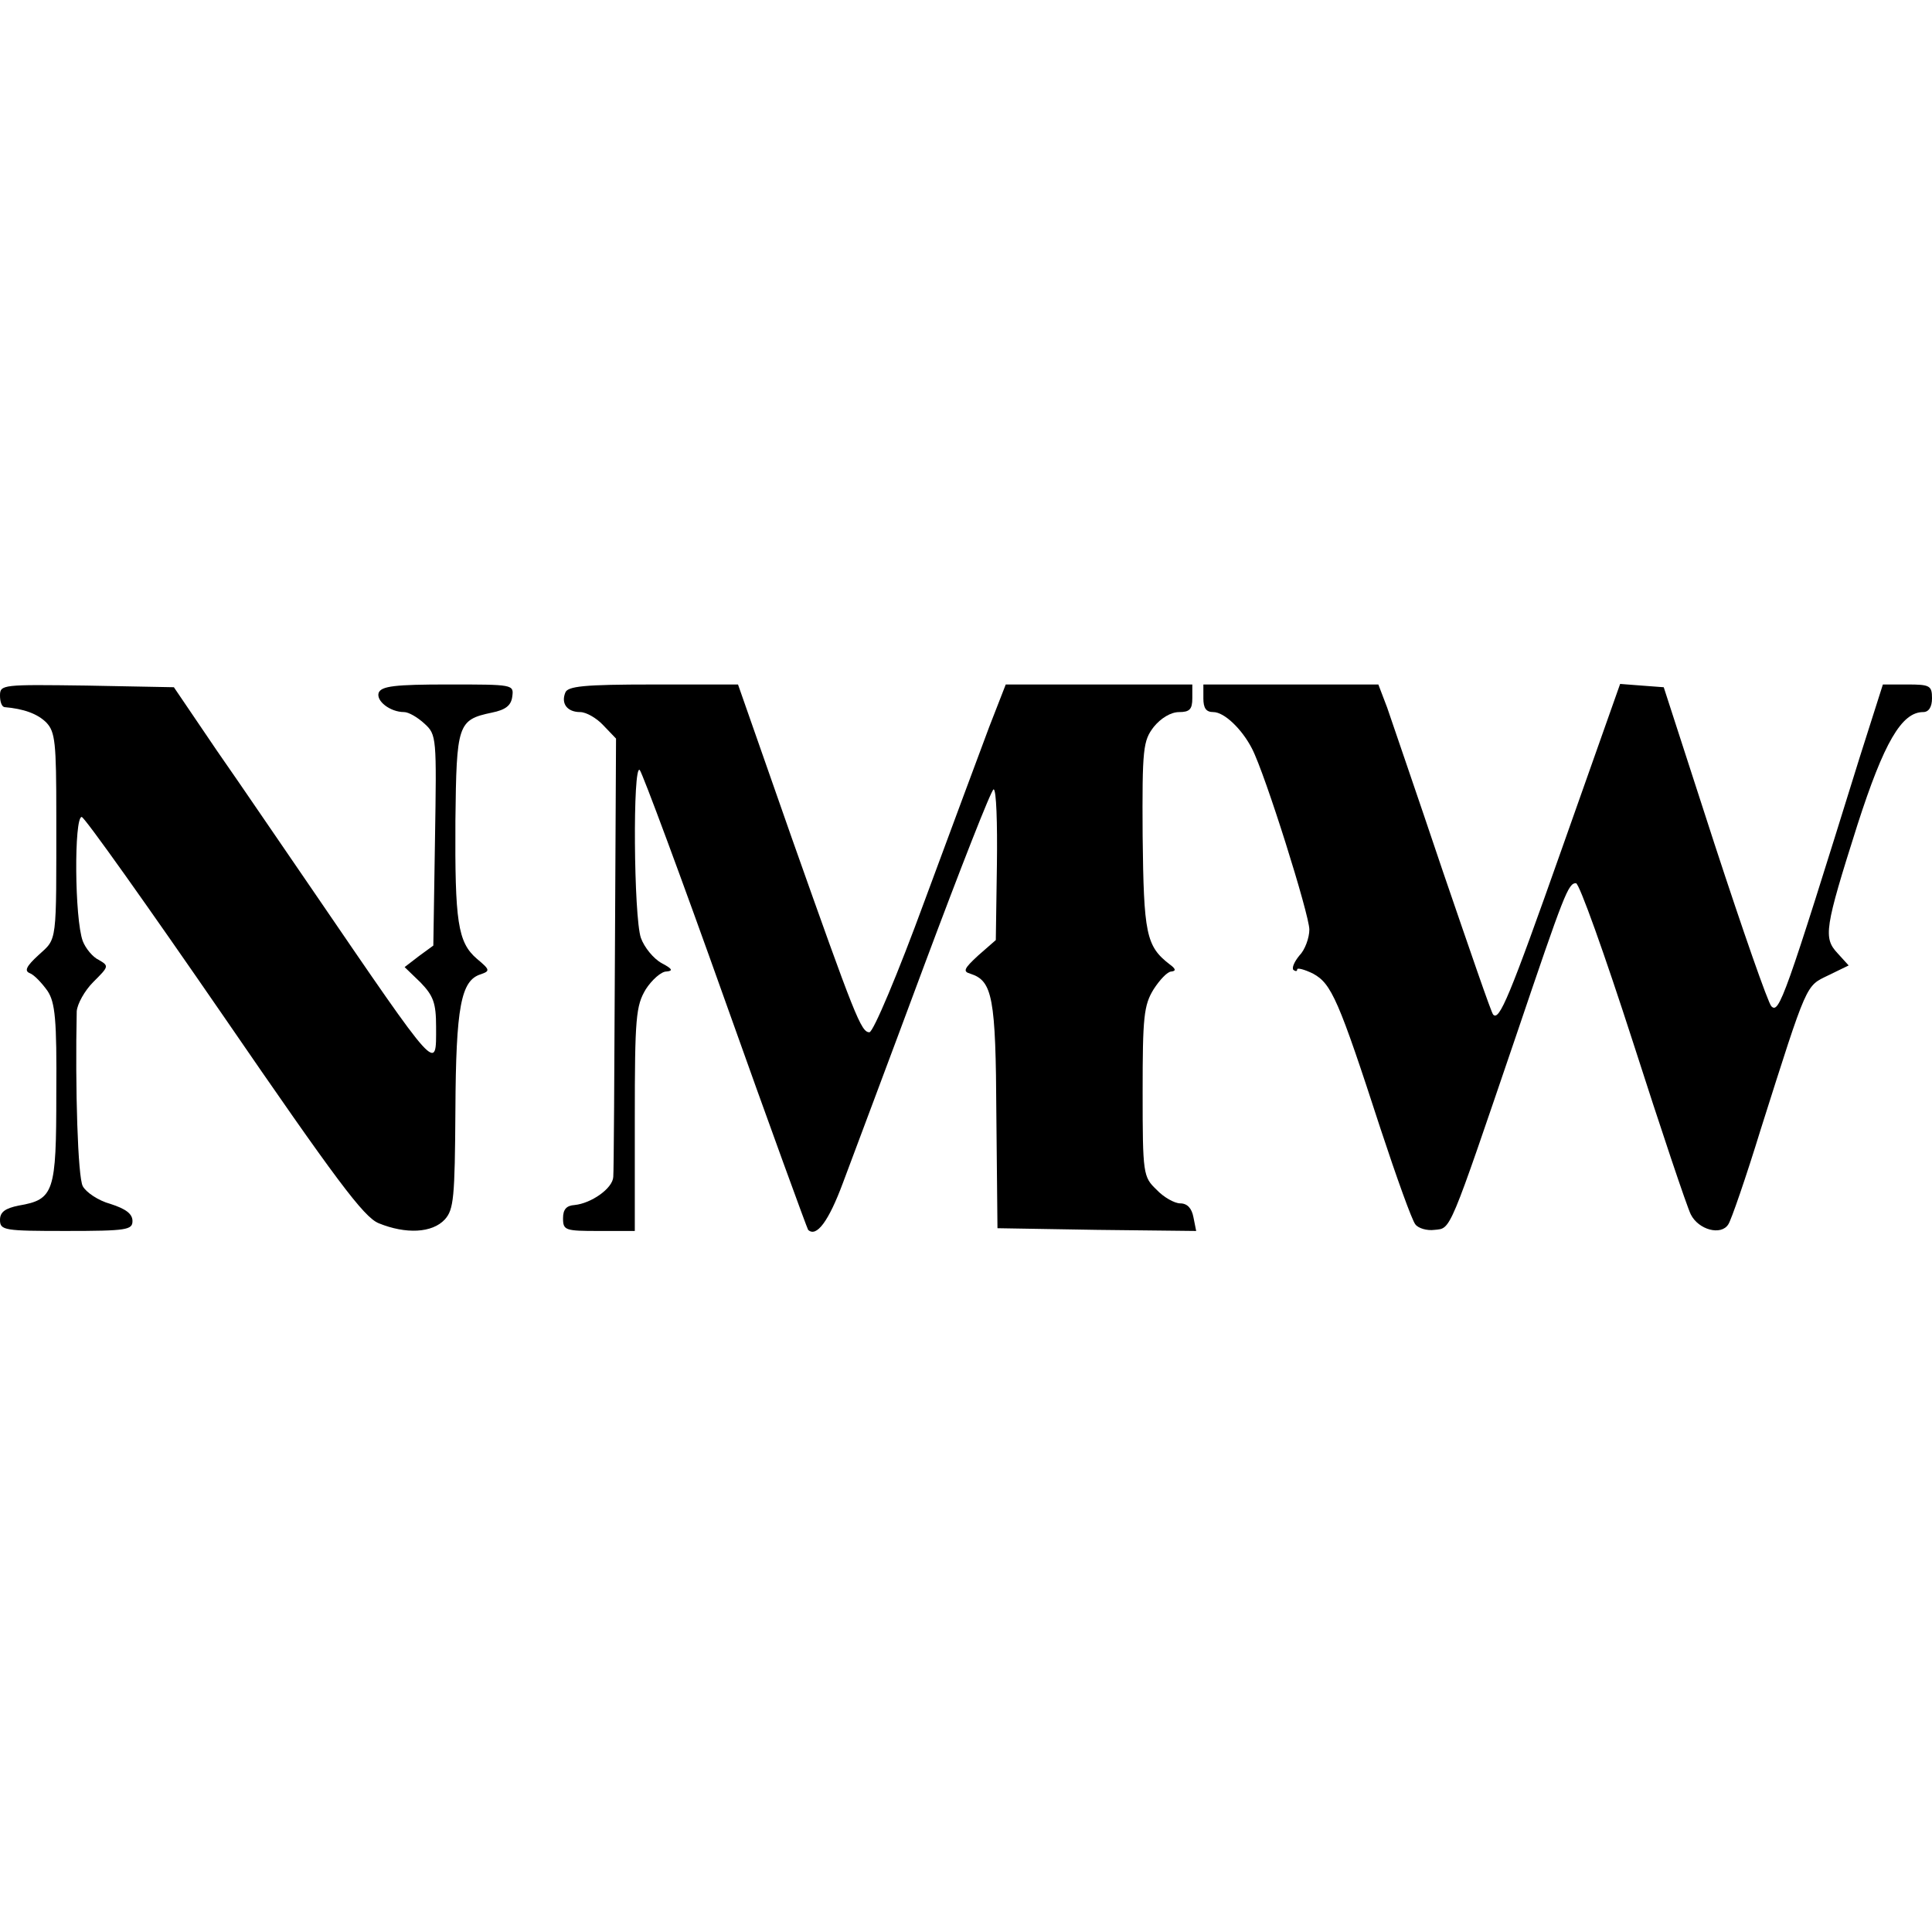
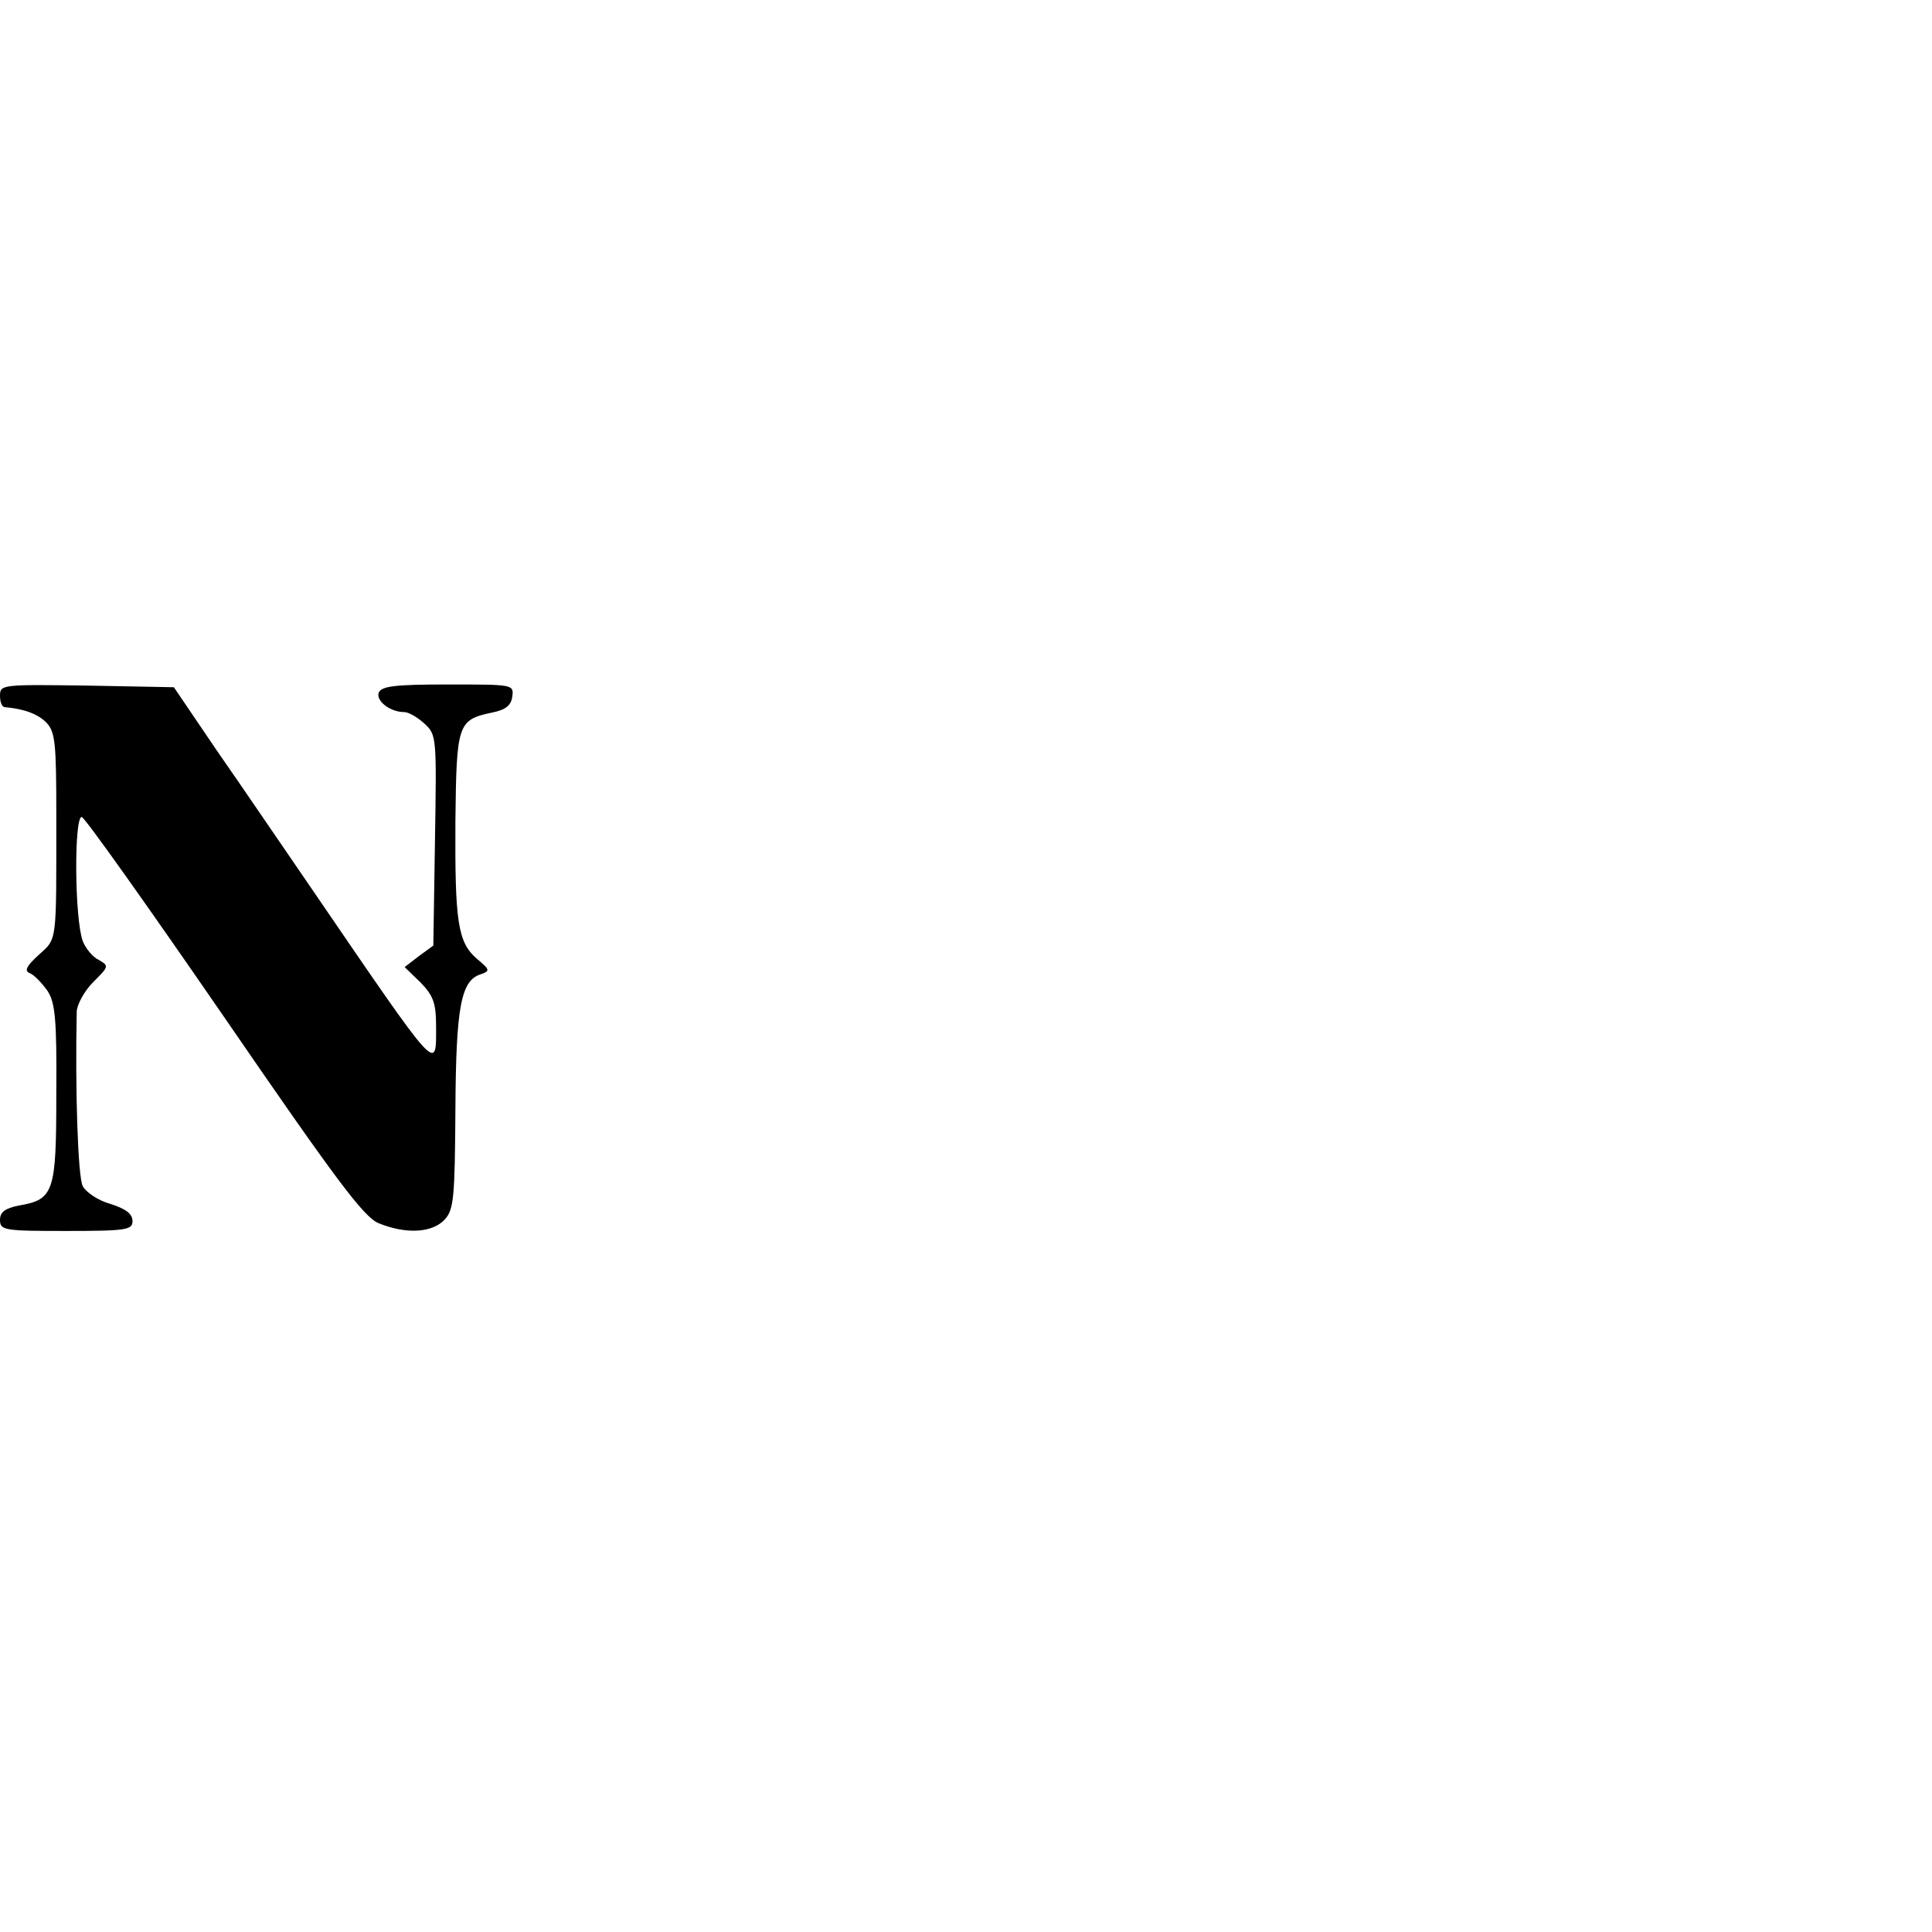
<svg xmlns="http://www.w3.org/2000/svg" version="1.0" width="350pt" height="350pt" viewBox="0 0 350 350" preserveAspectRatio="xMidYMid meet">
  <g transform="translate(0,350) scale(0.1,-0.1)" fill="#000000" stroke="none">
    <path d="M0 2240 c0 -11 3 -20 8 -21 35 -3 60 -12 76 -28 16 -17 18 -36 18 -167 0 -236 2 -223 -32 -254 -23 -21 -26 -29 -16 -33 8 -3 22 -18 32 -32 14 -21 17 -52 16 -186 0 -179 -4 -192 -68 -203 -25 -5 -34 -12 -34 -26 0 -19 8 -20 120 -20 110 0 120 2 120 18 0 13 -12 22 -40 31 -22 6 -44 21 -50 32 -9 16 -14 177 -11 317 1 13 14 37 30 53 28 28 29 29 10 40 -11 5 -24 21 -29 34 -15 40 -16 225 -2 225 5 0 120 -162 257 -361 204 -297 254 -364 281 -375 49 -20 97 -18 120 7 16 18 18 39 19 198 1 187 10 235 46 246 17 6 17 8 -7 28 -35 30 -40 68 -39 250 2 175 4 183 66 196 25 5 35 13 37 29 3 22 2 22 -116 22 -97 0 -121 -3 -126 -15 -5 -15 21 -35 46 -35 8 0 24 -9 37 -21 22 -20 22 -25 19 -211 l-3 -191 -26 -19 -26 -20 29 -28 c23 -24 28 -37 28 -80 0 -82 7 -90 -222 245 -53 77 -131 192 -175 255 l-78 115 -158 3 c-152 2 -157 2 -157 -18z" />
-     <path d="M1024 2245 c-8 -20 4 -35 27 -35 11 0 30 -11 42 -24 l23 -24 -2 -389 c-1 -213 -2 -396 -3 -405 -1 -21 -40 -48 -70 -51 -15 -1 -21 -8 -21 -24 0 -22 4 -23 65 -23 l65 0 0 203 c0 184 2 205 20 235 11 17 28 32 37 32 13 1 11 5 -8 15 -15 8 -32 29 -38 46 -13 38 -15 317 -2 304 5 -6 75 -194 155 -419 80 -225 148 -411 150 -414 15 -14 37 15 63 85 16 43 83 221 148 396 65 174 121 317 125 317 5 0 7 -61 6 -136 l-2 -137 -32 -28 c-26 -24 -28 -29 -14 -33 40 -13 46 -42 47 -256 l2 -205 180 -3 180 -2 -5 25 c-3 16 -11 25 -24 25 -10 0 -30 11 -43 25 -24 23 -25 28 -25 177 0 135 2 157 20 186 11 17 25 32 32 32 9 1 8 5 -3 13 -43 33 -47 56 -49 233 -1 159 1 172 20 197 13 16 31 27 46 27 19 0 24 5 24 25 l0 25 -169 0 -169 0 -30 -77 c-16 -43 -69 -185 -117 -315 -48 -131 -93 -238 -100 -238 -15 0 -26 28 -141 353 l-97 277 -154 0 c-125 0 -155 -3 -159 -15z" />
-     <path d="M2180 2235 c0 -18 5 -25 18 -25 20 0 52 -31 70 -66 24 -46 104 -301 104 -328 0 -15 -8 -37 -18 -47 -9 -11 -14 -22 -11 -26 4 -3 7 -3 7 1 0 3 13 0 29 -8 33 -18 46 -47 122 -281 29 -88 57 -166 63 -173 5 -7 21 -12 35 -10 30 3 25 -8 148 353 87 257 94 275 108 275 6 0 52 -129 103 -287 51 -159 98 -299 105 -313 14 -28 55 -39 68 -18 5 7 32 85 59 173 85 268 81 258 122 278 l37 18 -20 22 c-26 28 -24 44 36 233 48 149 80 204 119 204 10 0 16 9 16 25 0 23 -4 25 -45 25 l-44 0 -42 -132 c-136 -438 -146 -465 -160 -451 -6 6 -52 138 -103 294 l-92 284 -40 3 -39 3 -105 -297 c-96 -272 -114 -314 -125 -302 -3 2 -43 119 -91 259 -47 140 -93 273 -101 297 l-16 42 -158 0 -159 0 0 -25z" />
  </g>
</svg>